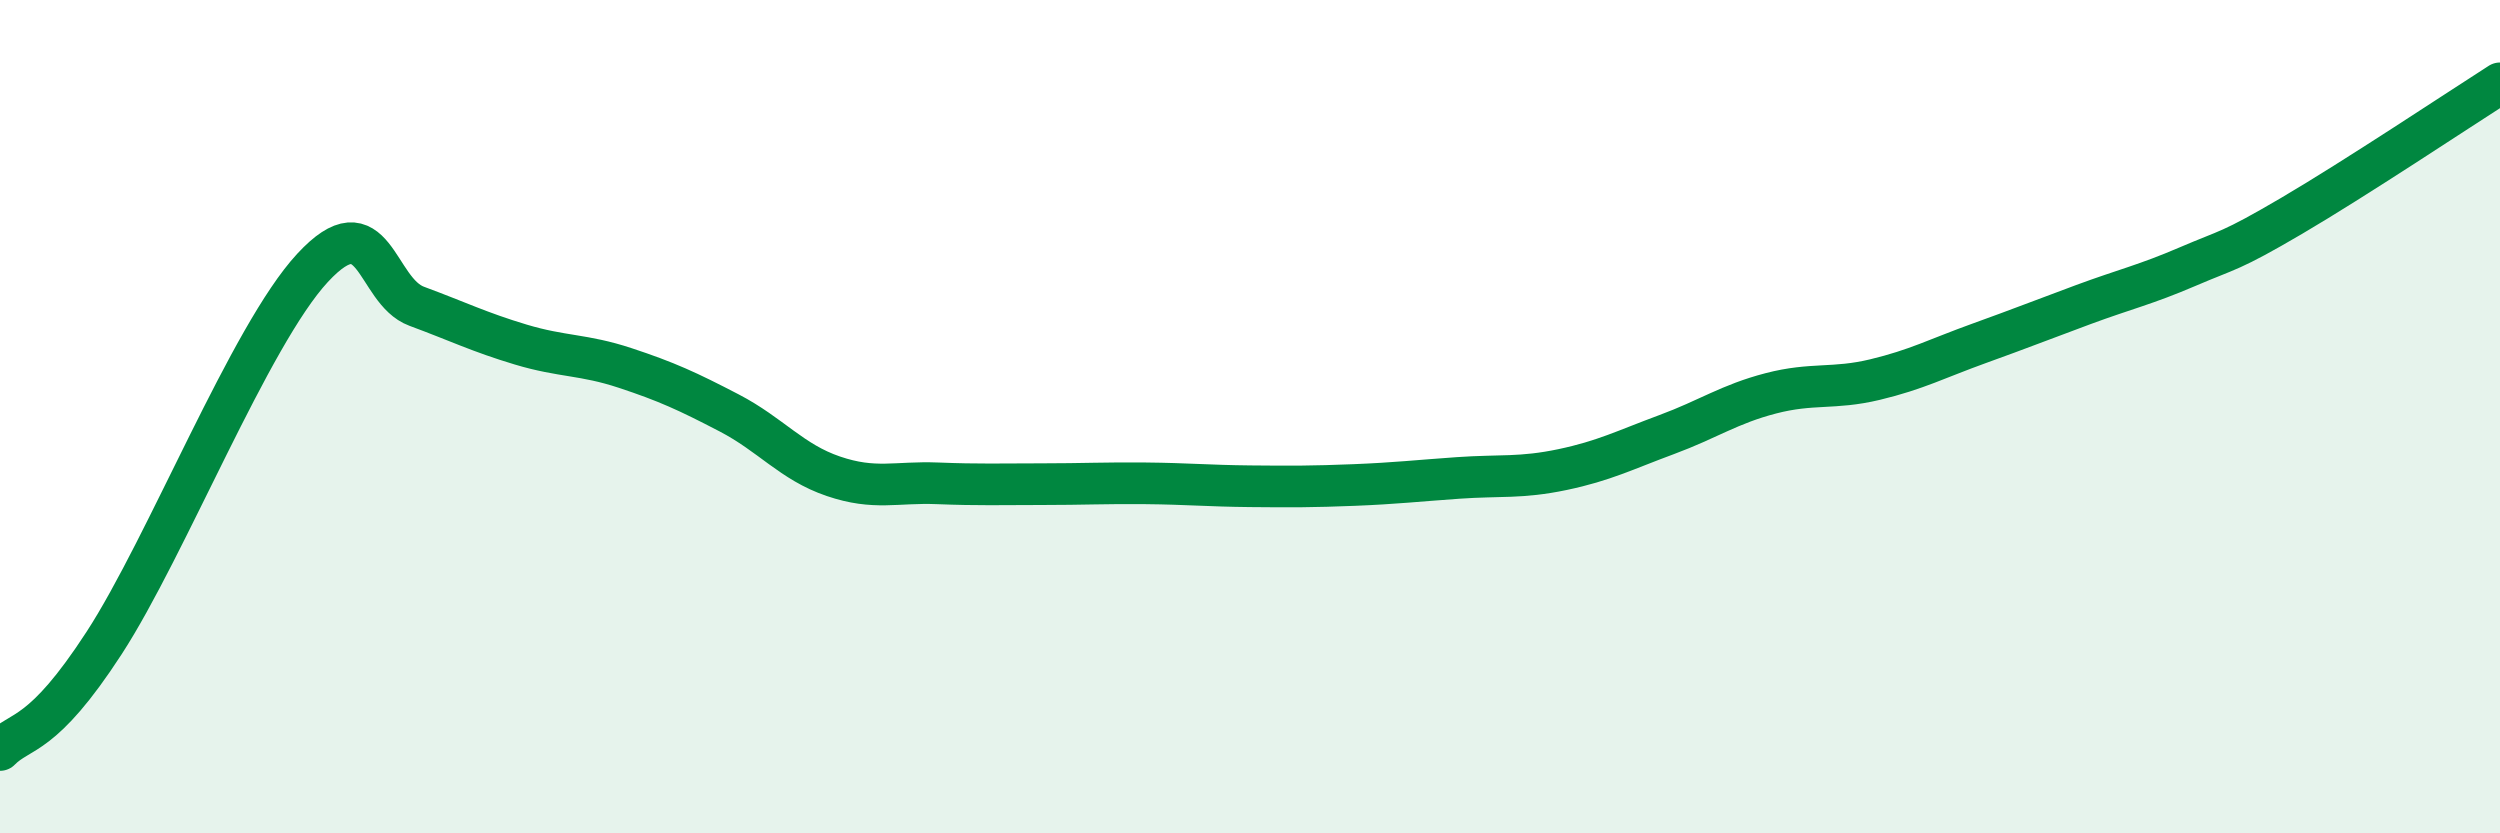
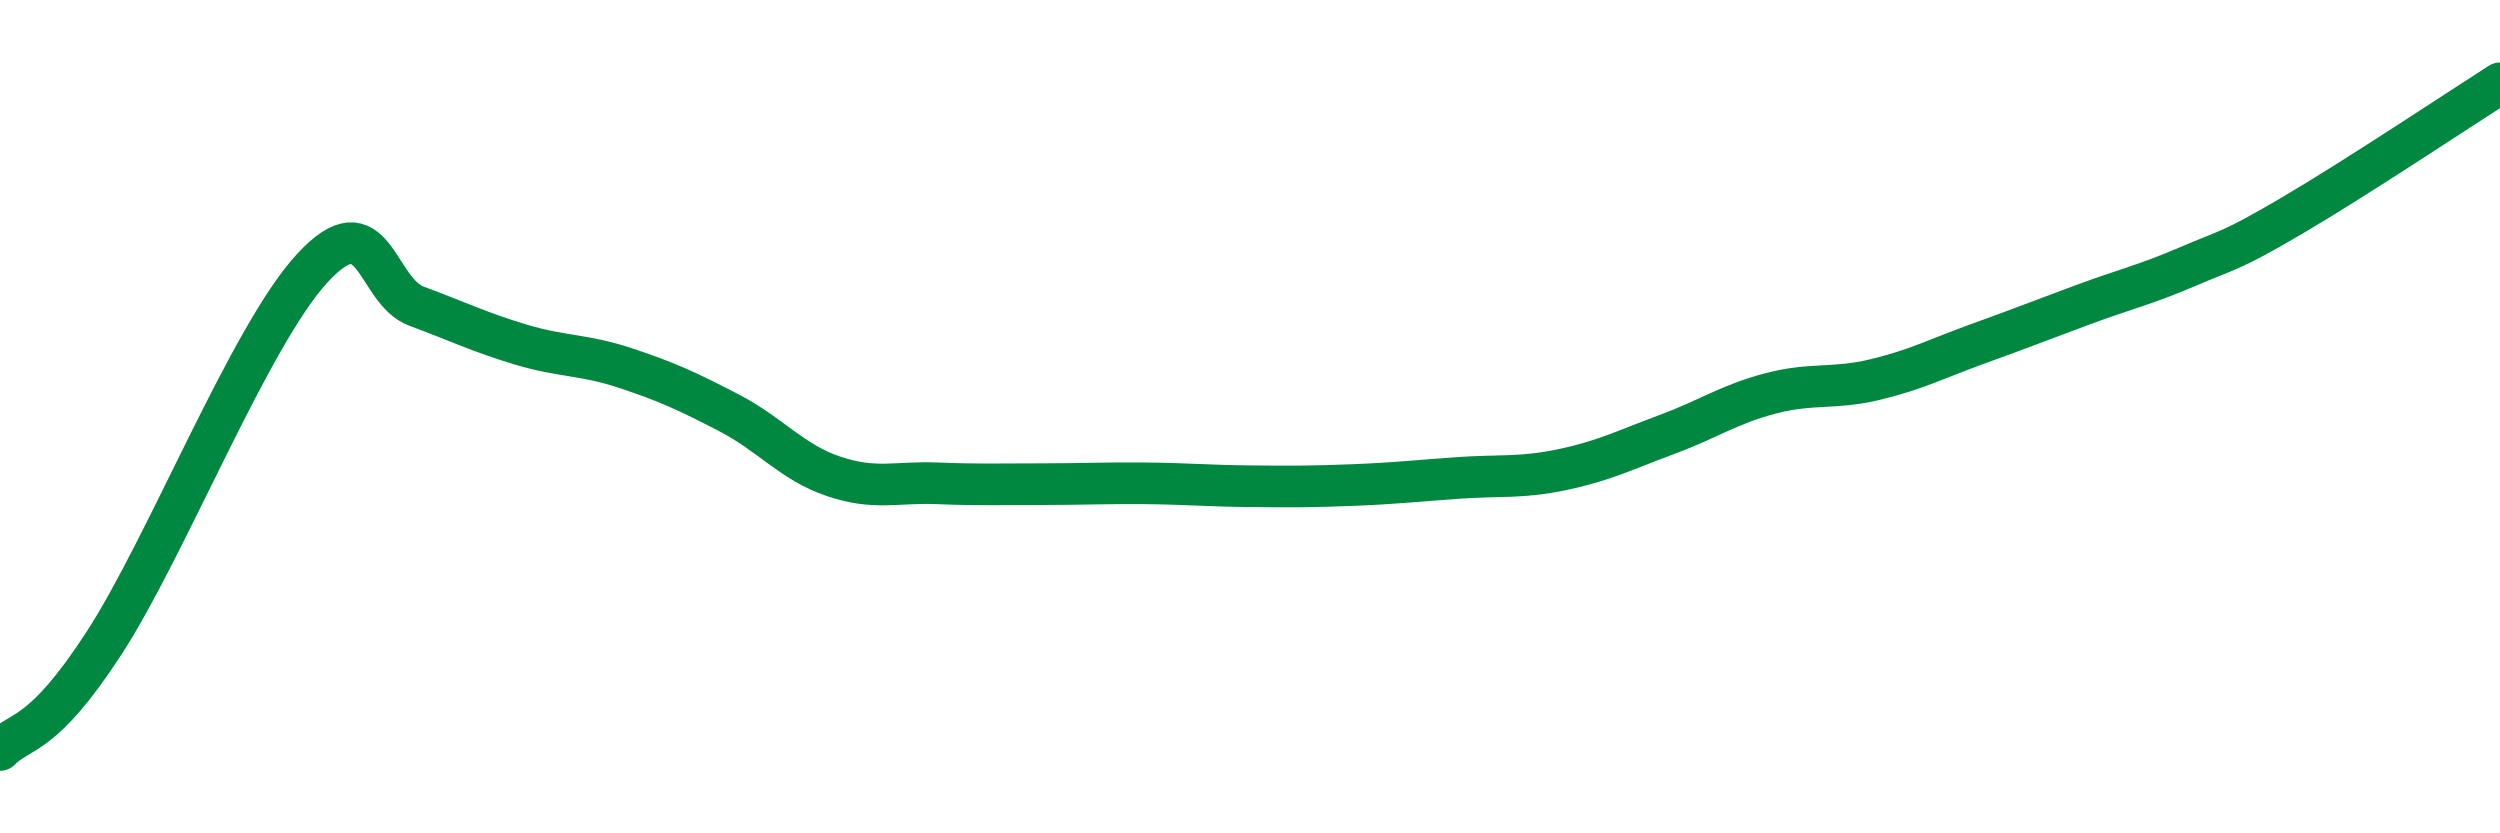
<svg xmlns="http://www.w3.org/2000/svg" width="60" height="20" viewBox="0 0 60 20">
-   <path d="M 0,18 C 0.5,17.49 1,17.74 2.5,15.43 C 4,13.12 6,8.05 7.5,6.43 C 9,4.81 9,6.98 10,7.35 C 11,7.72 11.5,7.97 12.5,8.27 C 13.5,8.57 14,8.5 15,8.83 C 16,9.16 16.5,9.39 17.5,9.91 C 18.5,10.43 19,11.09 20,11.43 C 21,11.77 21.5,11.56 22.5,11.6 C 23.5,11.64 24,11.62 25,11.62 C 26,11.62 26.5,11.59 27.5,11.6 C 28.5,11.61 29,11.66 30,11.67 C 31,11.68 31.5,11.68 32.5,11.64 C 33.5,11.6 34,11.54 35,11.47 C 36,11.4 36.5,11.48 37.5,11.27 C 38.5,11.06 39,10.8 40,10.43 C 41,10.06 41.5,9.7 42.5,9.44 C 43.5,9.18 44,9.35 45,9.11 C 46,8.87 46.5,8.6 47.5,8.24 C 48.5,7.88 49,7.68 50,7.31 C 51,6.94 51.5,6.83 52.5,6.4 C 53.5,5.97 53.5,6.06 55,5.18 C 56.5,4.3 59,2.64 60,2L60 20L0 20Z" fill="#008740" opacity="0.1" stroke-linecap="round" stroke-linejoin="round" />
  <path d="M 0,18 C 0.5,17.49 1,17.74 2.5,15.43 C 4,13.12 6,8.05 7.5,6.43 C 9,4.81 9,6.98 10,7.35 C 11,7.72 11.5,7.97 12.5,8.27 C 13.5,8.57 14,8.5 15,8.83 C 16,9.16 16.5,9.39 17.5,9.91 C 18.5,10.43 19,11.09 20,11.43 C 21,11.77 21.5,11.56 22.5,11.6 C 23.5,11.64 24,11.62 25,11.62 C 26,11.62 26.5,11.59 27.5,11.6 C 28.5,11.61 29,11.66 30,11.67 C 31,11.68 31.5,11.68 32.5,11.64 C 33.5,11.6 34,11.54 35,11.47 C 36,11.4 36.5,11.48 37.5,11.27 C 38.5,11.06 39,10.8 40,10.43 C 41,10.06 41.5,9.7 42.5,9.44 C 43.5,9.18 44,9.35 45,9.11 C 46,8.87 46.5,8.6 47.5,8.24 C 48.5,7.88 49,7.68 50,7.31 C 51,6.94 51.5,6.83 52.5,6.4 C 53.5,5.97 53.5,6.06 55,5.18 C 56.5,4.3 59,2.64 60,2" stroke="#008740" stroke-width="1" fill="none" stroke-linecap="round" stroke-linejoin="round" />
</svg>